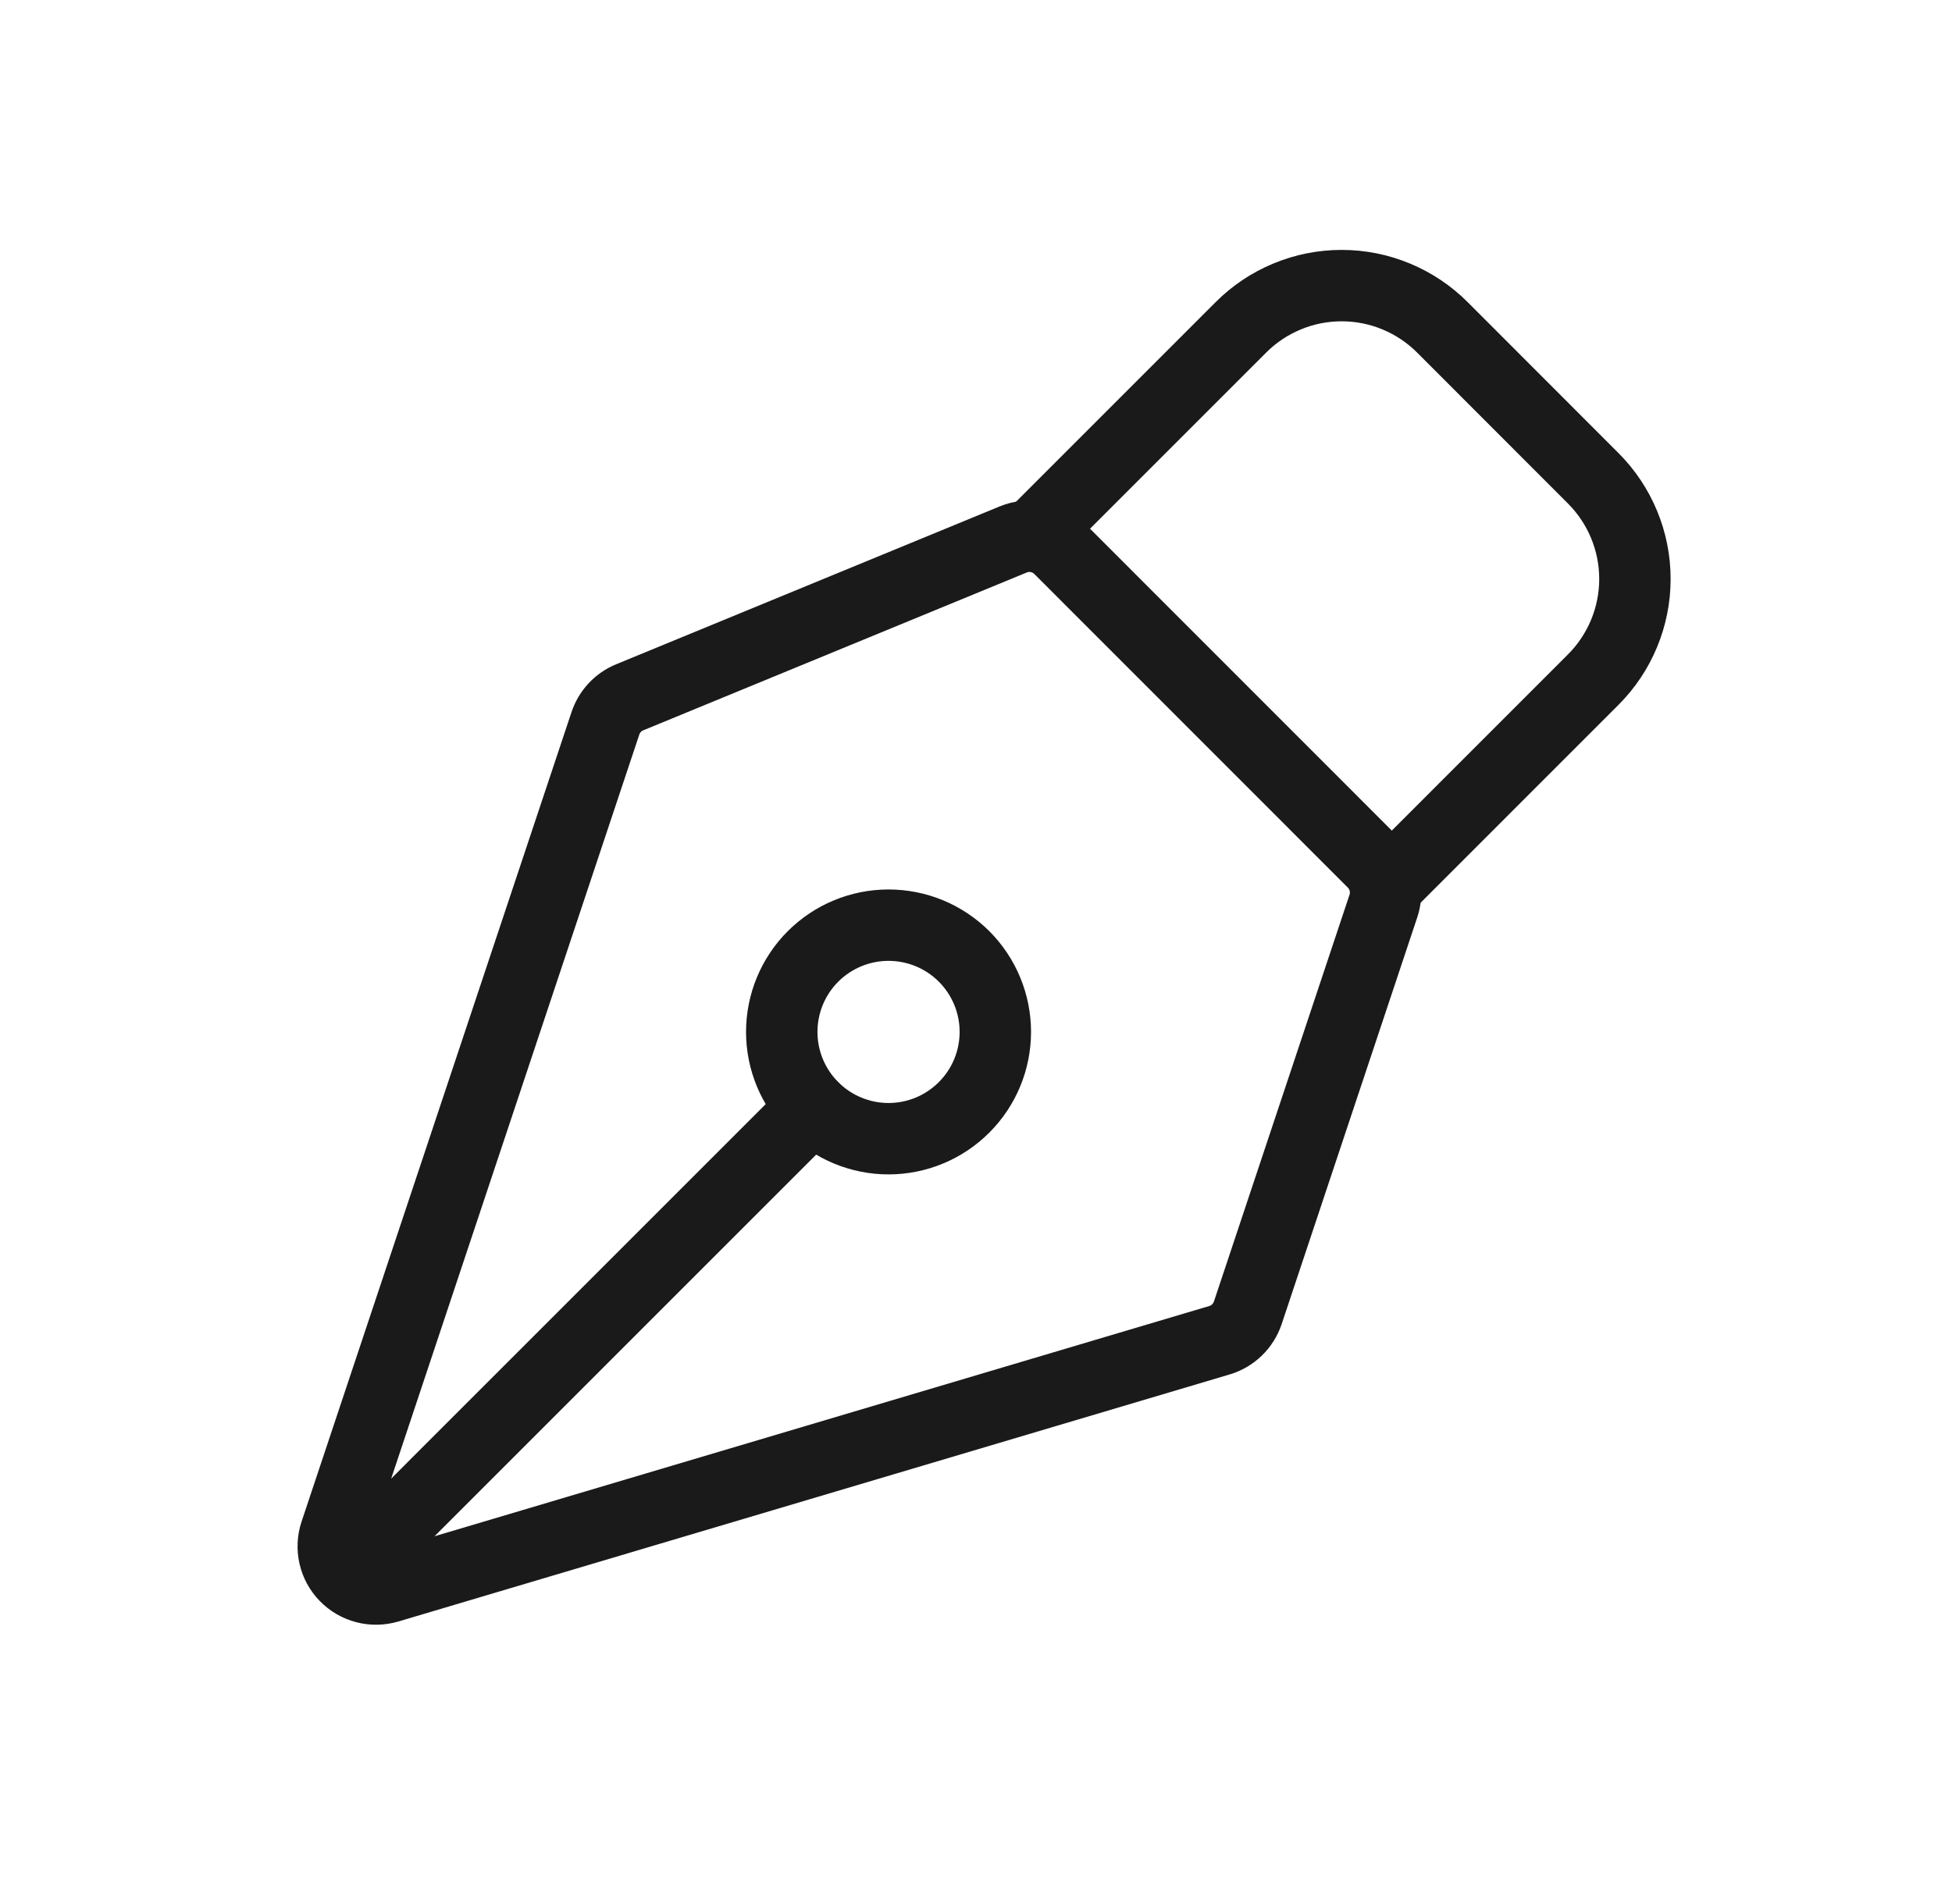
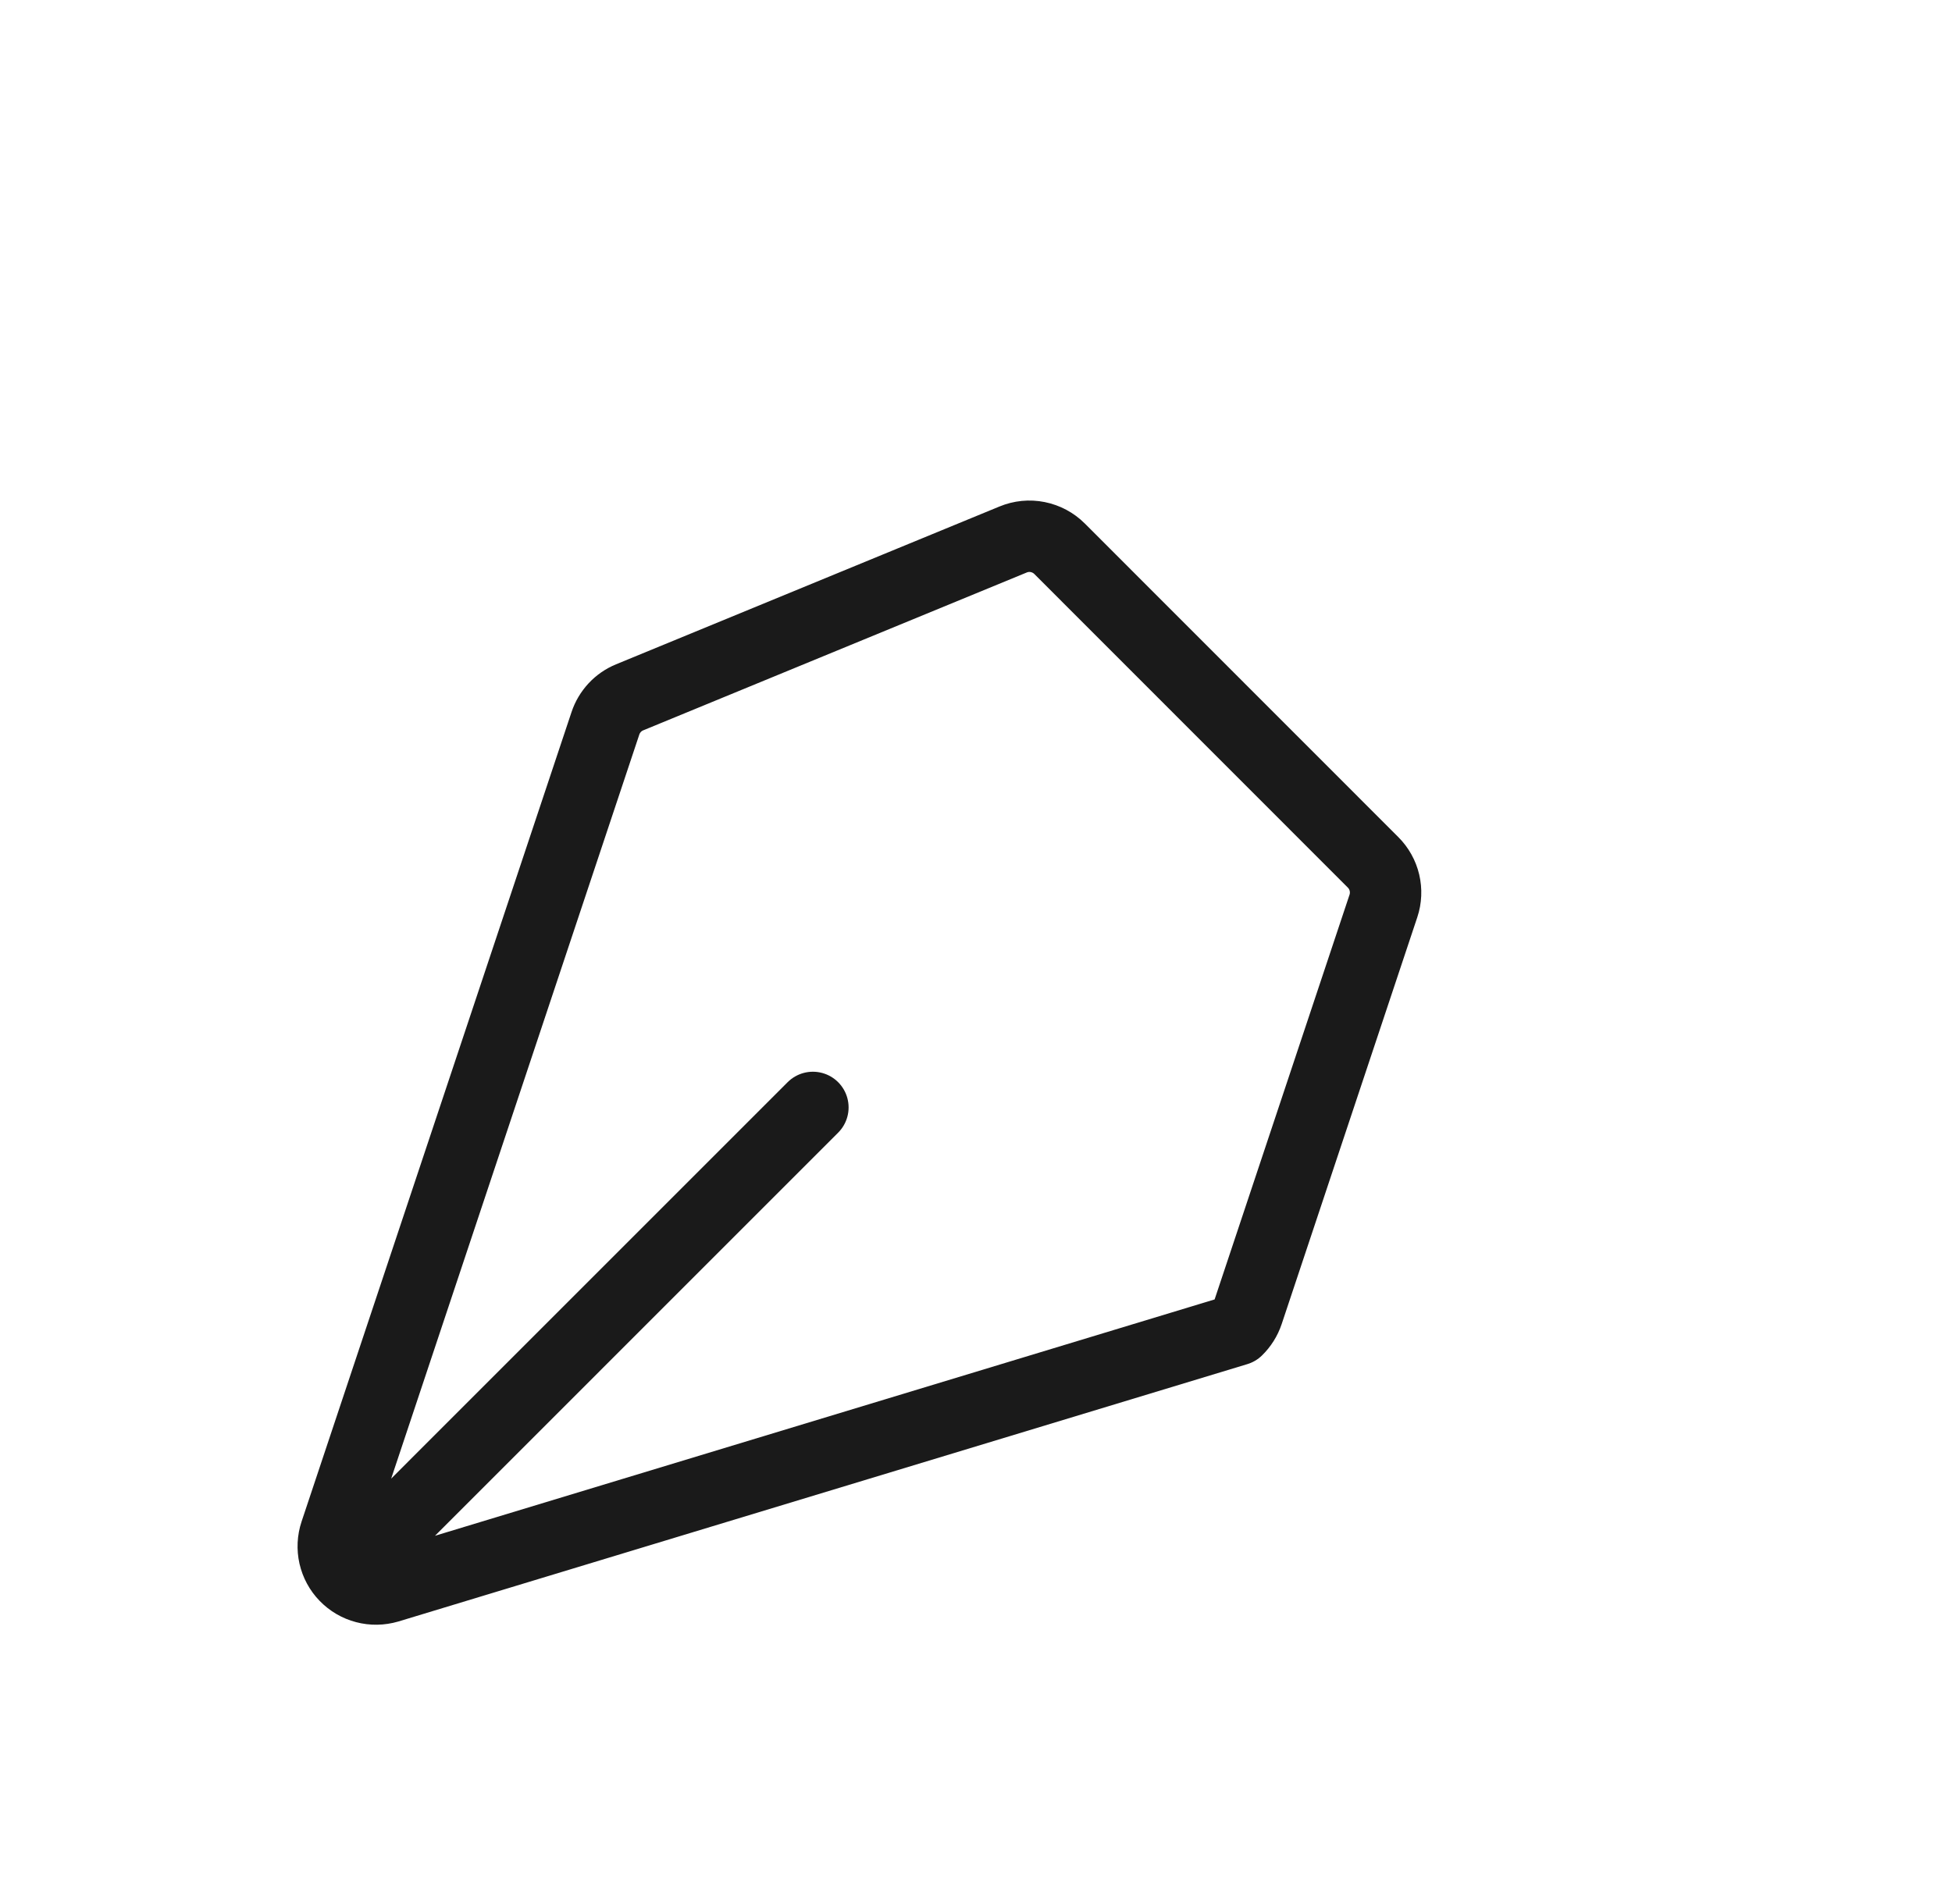
<svg xmlns="http://www.w3.org/2000/svg" width="41" height="40" viewBox="0 0 41 40" fill="none">
-   <path d="M7.559 32.781L17.074 23.265M29.057 19.034L26.209 27.579C26.163 27.716 26.085 27.84 25.982 27.94C25.878 28.041 25.752 28.115 25.613 28.156L8.153 33.346C7.995 33.392 7.828 33.395 7.669 33.353C7.511 33.312 7.366 33.227 7.252 33.109C7.138 32.992 7.059 32.845 7.022 32.685C6.986 32.525 6.994 32.358 7.046 32.202L12.716 15.196C12.757 15.073 12.823 14.962 12.911 14.867C12.998 14.773 13.105 14.699 13.224 14.65L21.279 11.334C21.443 11.266 21.623 11.248 21.796 11.283C21.97 11.318 22.13 11.403 22.255 11.528L28.84 18.116C28.958 18.234 29.041 18.382 29.079 18.544C29.117 18.706 29.11 18.876 29.057 19.034Z" stroke="#1A1A1A" stroke-width="1.5" stroke-linecap="round" stroke-linejoin="round" />
-   <path d="M29.236 18.507L33.465 14.277C34.025 13.717 34.34 12.956 34.34 12.163C34.34 11.37 34.025 10.61 33.465 10.049L30.295 6.876C30.017 6.598 29.687 6.378 29.325 6.228C28.962 6.077 28.573 6 28.18 6C27.787 6 27.398 6.077 27.035 6.228C26.672 6.378 26.343 6.598 26.065 6.876L21.836 11.106M20.249 20.092C20.04 19.884 19.793 19.719 19.521 19.606C19.249 19.494 18.957 19.436 18.662 19.436C18.368 19.436 18.076 19.494 17.804 19.607C17.532 19.719 17.285 19.885 17.076 20.093C16.868 20.301 16.703 20.549 16.59 20.821C16.478 21.093 16.42 21.385 16.42 21.679C16.42 21.974 16.478 22.265 16.591 22.538C16.704 22.81 16.869 23.057 17.077 23.265C17.498 23.686 18.069 23.922 18.663 23.922C19.258 23.922 19.829 23.685 20.249 23.264C20.67 22.844 20.906 22.273 20.906 21.678C20.906 21.083 20.669 20.513 20.249 20.092Z" stroke="#1A1A1A" stroke-width="1.5" stroke-linecap="round" stroke-linejoin="round" />
+   <path d="M7.559 32.781L17.074 23.265M29.057 19.034L26.209 27.579C26.163 27.716 26.085 27.84 25.982 27.94L8.153 33.346C7.995 33.392 7.828 33.395 7.669 33.353C7.511 33.312 7.366 33.227 7.252 33.109C7.138 32.992 7.059 32.845 7.022 32.685C6.986 32.525 6.994 32.358 7.046 32.202L12.716 15.196C12.757 15.073 12.823 14.962 12.911 14.867C12.998 14.773 13.105 14.699 13.224 14.65L21.279 11.334C21.443 11.266 21.623 11.248 21.796 11.283C21.97 11.318 22.13 11.403 22.255 11.528L28.84 18.116C28.958 18.234 29.041 18.382 29.079 18.544C29.117 18.706 29.11 18.876 29.057 19.034Z" stroke="#1A1A1A" stroke-width="1.5" stroke-linecap="round" stroke-linejoin="round" />
</svg>